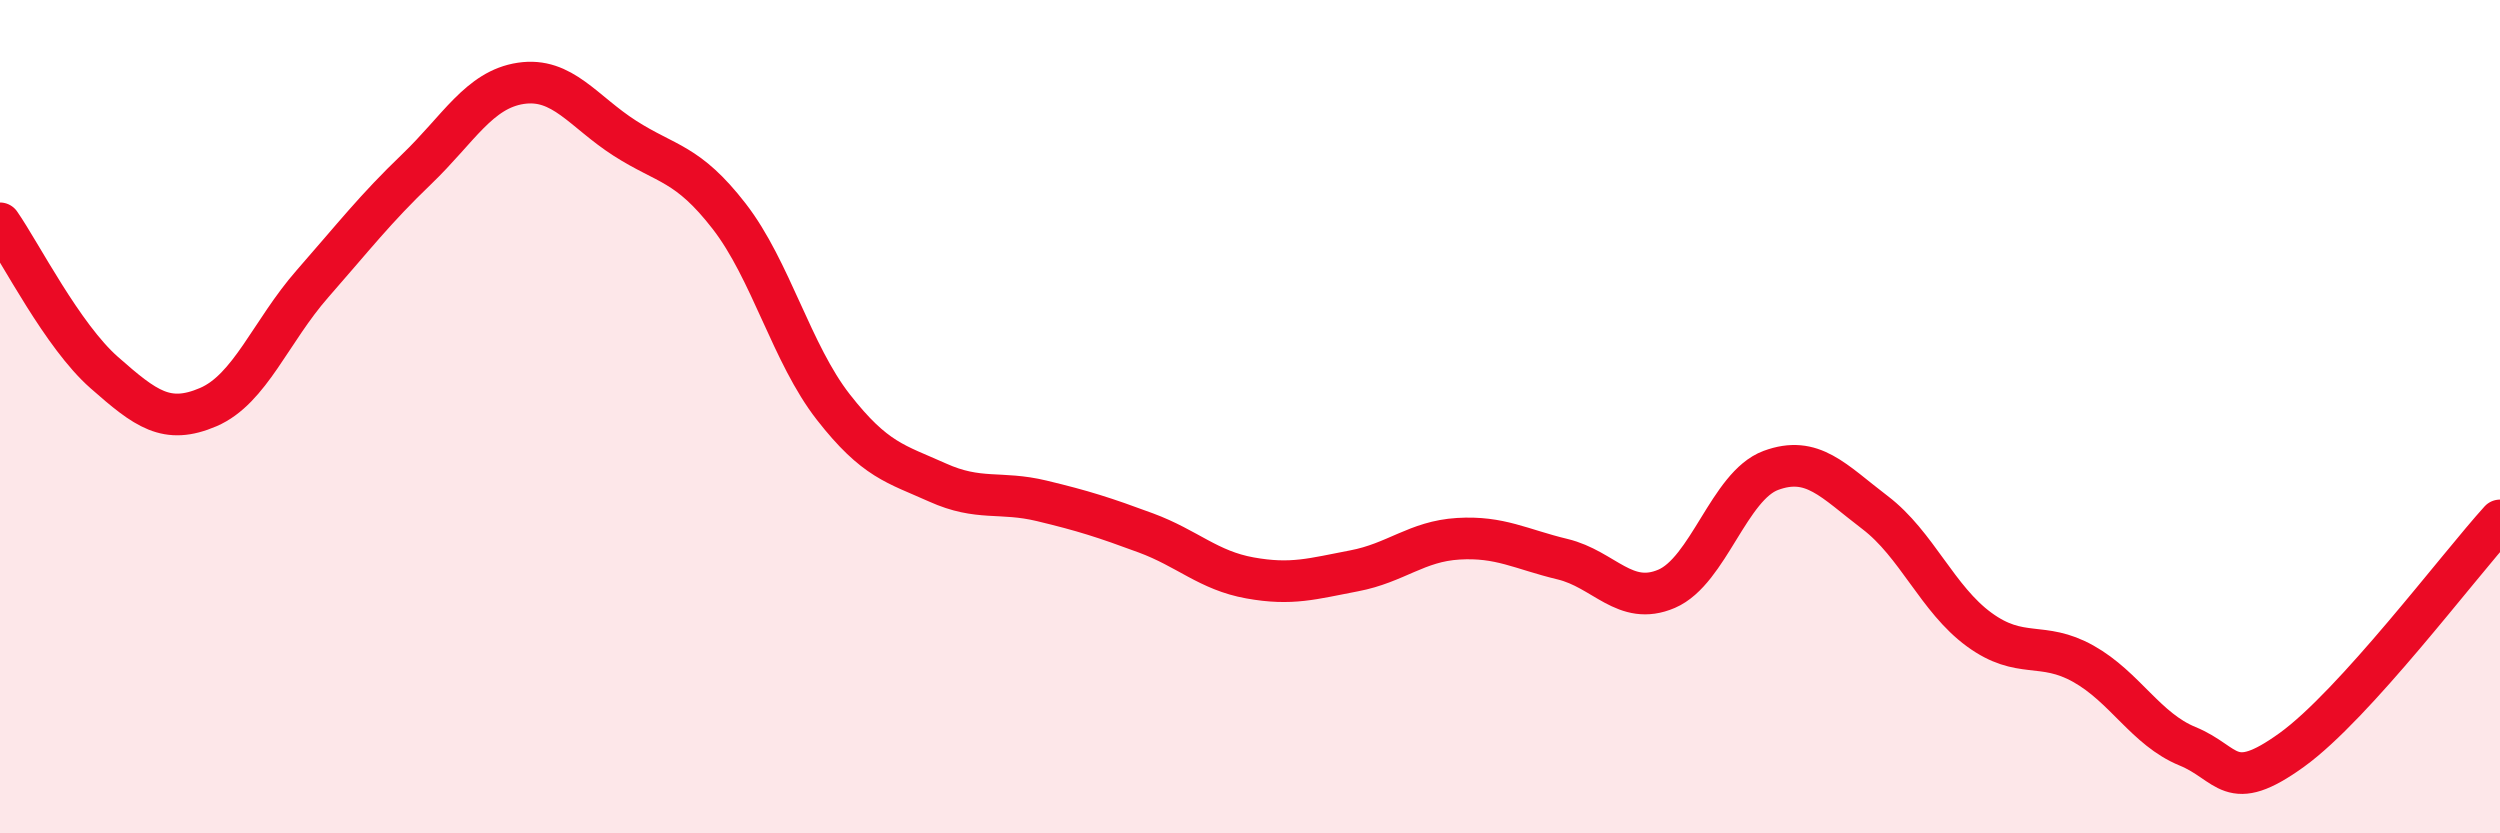
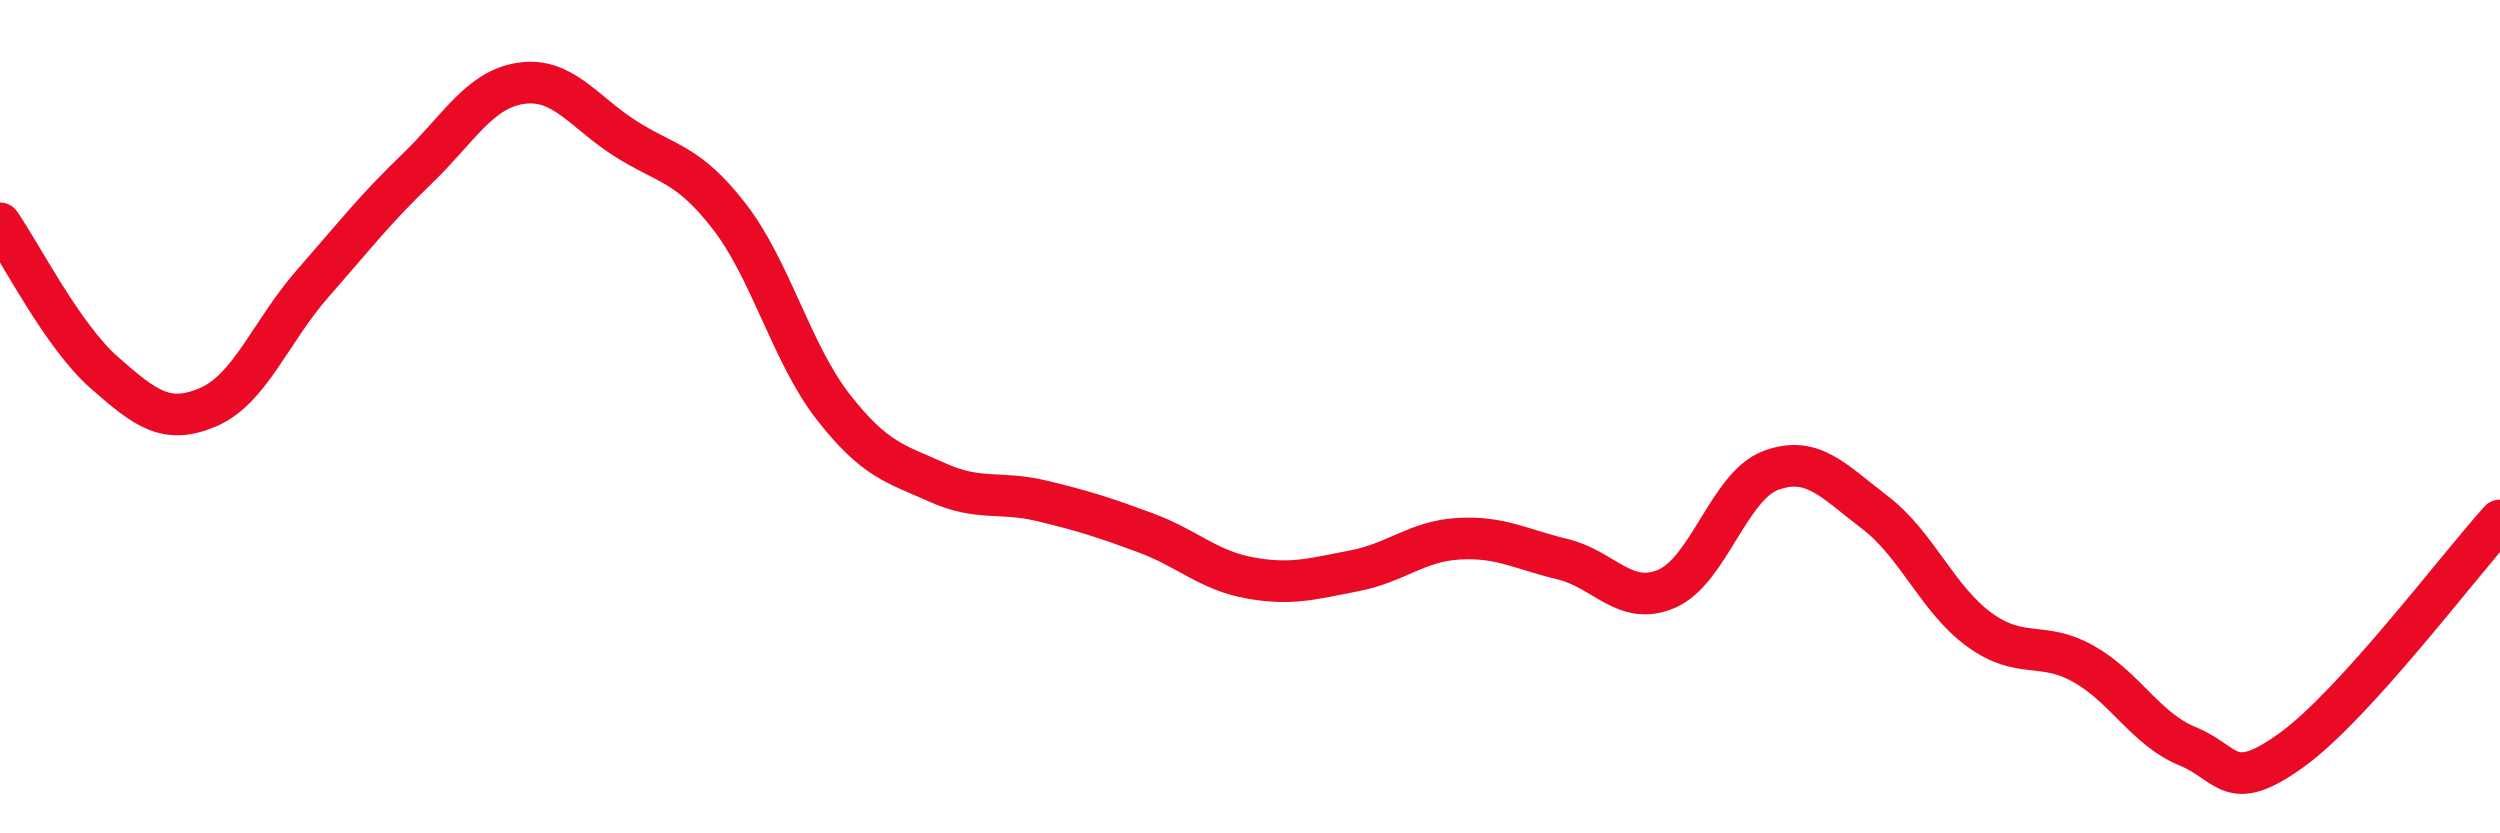
<svg xmlns="http://www.w3.org/2000/svg" width="60" height="20" viewBox="0 0 60 20">
-   <path d="M 0,5.36 C 0.5,6.08 1.5,8.06 2.5,8.94 C 3.5,9.82 4,10.2 5,9.77 C 6,9.34 6.5,7.95 7.5,6.81 C 8.5,5.67 9,5.02 10,4.06 C 11,3.1 11.5,2.15 12.5,2 C 13.5,1.85 14,2.68 15,3.32 C 16,3.96 16.5,3.9 17.5,5.19 C 18.5,6.48 19,8.49 20,9.77 C 21,11.05 21.5,11.13 22.5,11.58 C 23.5,12.03 24,11.78 25,12.02 C 26,12.26 26.5,12.42 27.5,12.79 C 28.5,13.16 29,13.69 30,13.87 C 31,14.05 31.5,13.89 32.5,13.7 C 33.5,13.51 34,12.99 35,12.93 C 36,12.87 36.5,13.18 37.5,13.42 C 38.5,13.66 39,14.56 40,14.13 C 41,13.7 41.5,11.66 42.5,11.29 C 43.5,10.92 44,11.54 45,12.3 C 46,13.06 46.5,14.38 47.5,15.11 C 48.5,15.84 49,15.37 50,15.93 C 51,16.49 51.5,17.5 52.5,17.91 C 53.5,18.32 53.5,19.08 55,18 C 56.5,16.92 59,13.59 60,12.49L60 20L0 20Z" fill="#EB0A25" opacity="0.1" stroke-linecap="round" stroke-linejoin="round" />
  <path d="M 0,5.36 C 0.5,6.08 1.5,8.06 2.5,8.94 C 3.5,9.82 4,10.2 5,9.77 C 6,9.34 6.5,7.95 7.5,6.81 C 8.5,5.67 9,5.02 10,4.06 C 11,3.1 11.5,2.15 12.5,2 C 13.5,1.85 14,2.68 15,3.32 C 16,3.96 16.5,3.9 17.5,5.19 C 18.5,6.48 19,8.49 20,9.77 C 21,11.05 21.5,11.13 22.5,11.58 C 23.5,12.03 24,11.78 25,12.02 C 26,12.26 26.5,12.42 27.5,12.79 C 28.5,13.16 29,13.69 30,13.87 C 31,14.05 31.5,13.89 32.5,13.7 C 33.5,13.51 34,12.99 35,12.93 C 36,12.87 36.5,13.18 37.5,13.42 C 38.5,13.66 39,14.56 40,14.13 C 41,13.7 41.5,11.66 42.5,11.29 C 43.5,10.92 44,11.54 45,12.3 C 46,13.06 46.5,14.38 47.5,15.11 C 48.5,15.84 49,15.37 50,15.93 C 51,16.49 51.5,17.5 52.5,17.91 C 53.5,18.32 53.5,19.08 55,18 C 56.5,16.92 59,13.59 60,12.49" stroke="#EB0A25" stroke-width="1" fill="none" stroke-linecap="round" stroke-linejoin="round" />
</svg>